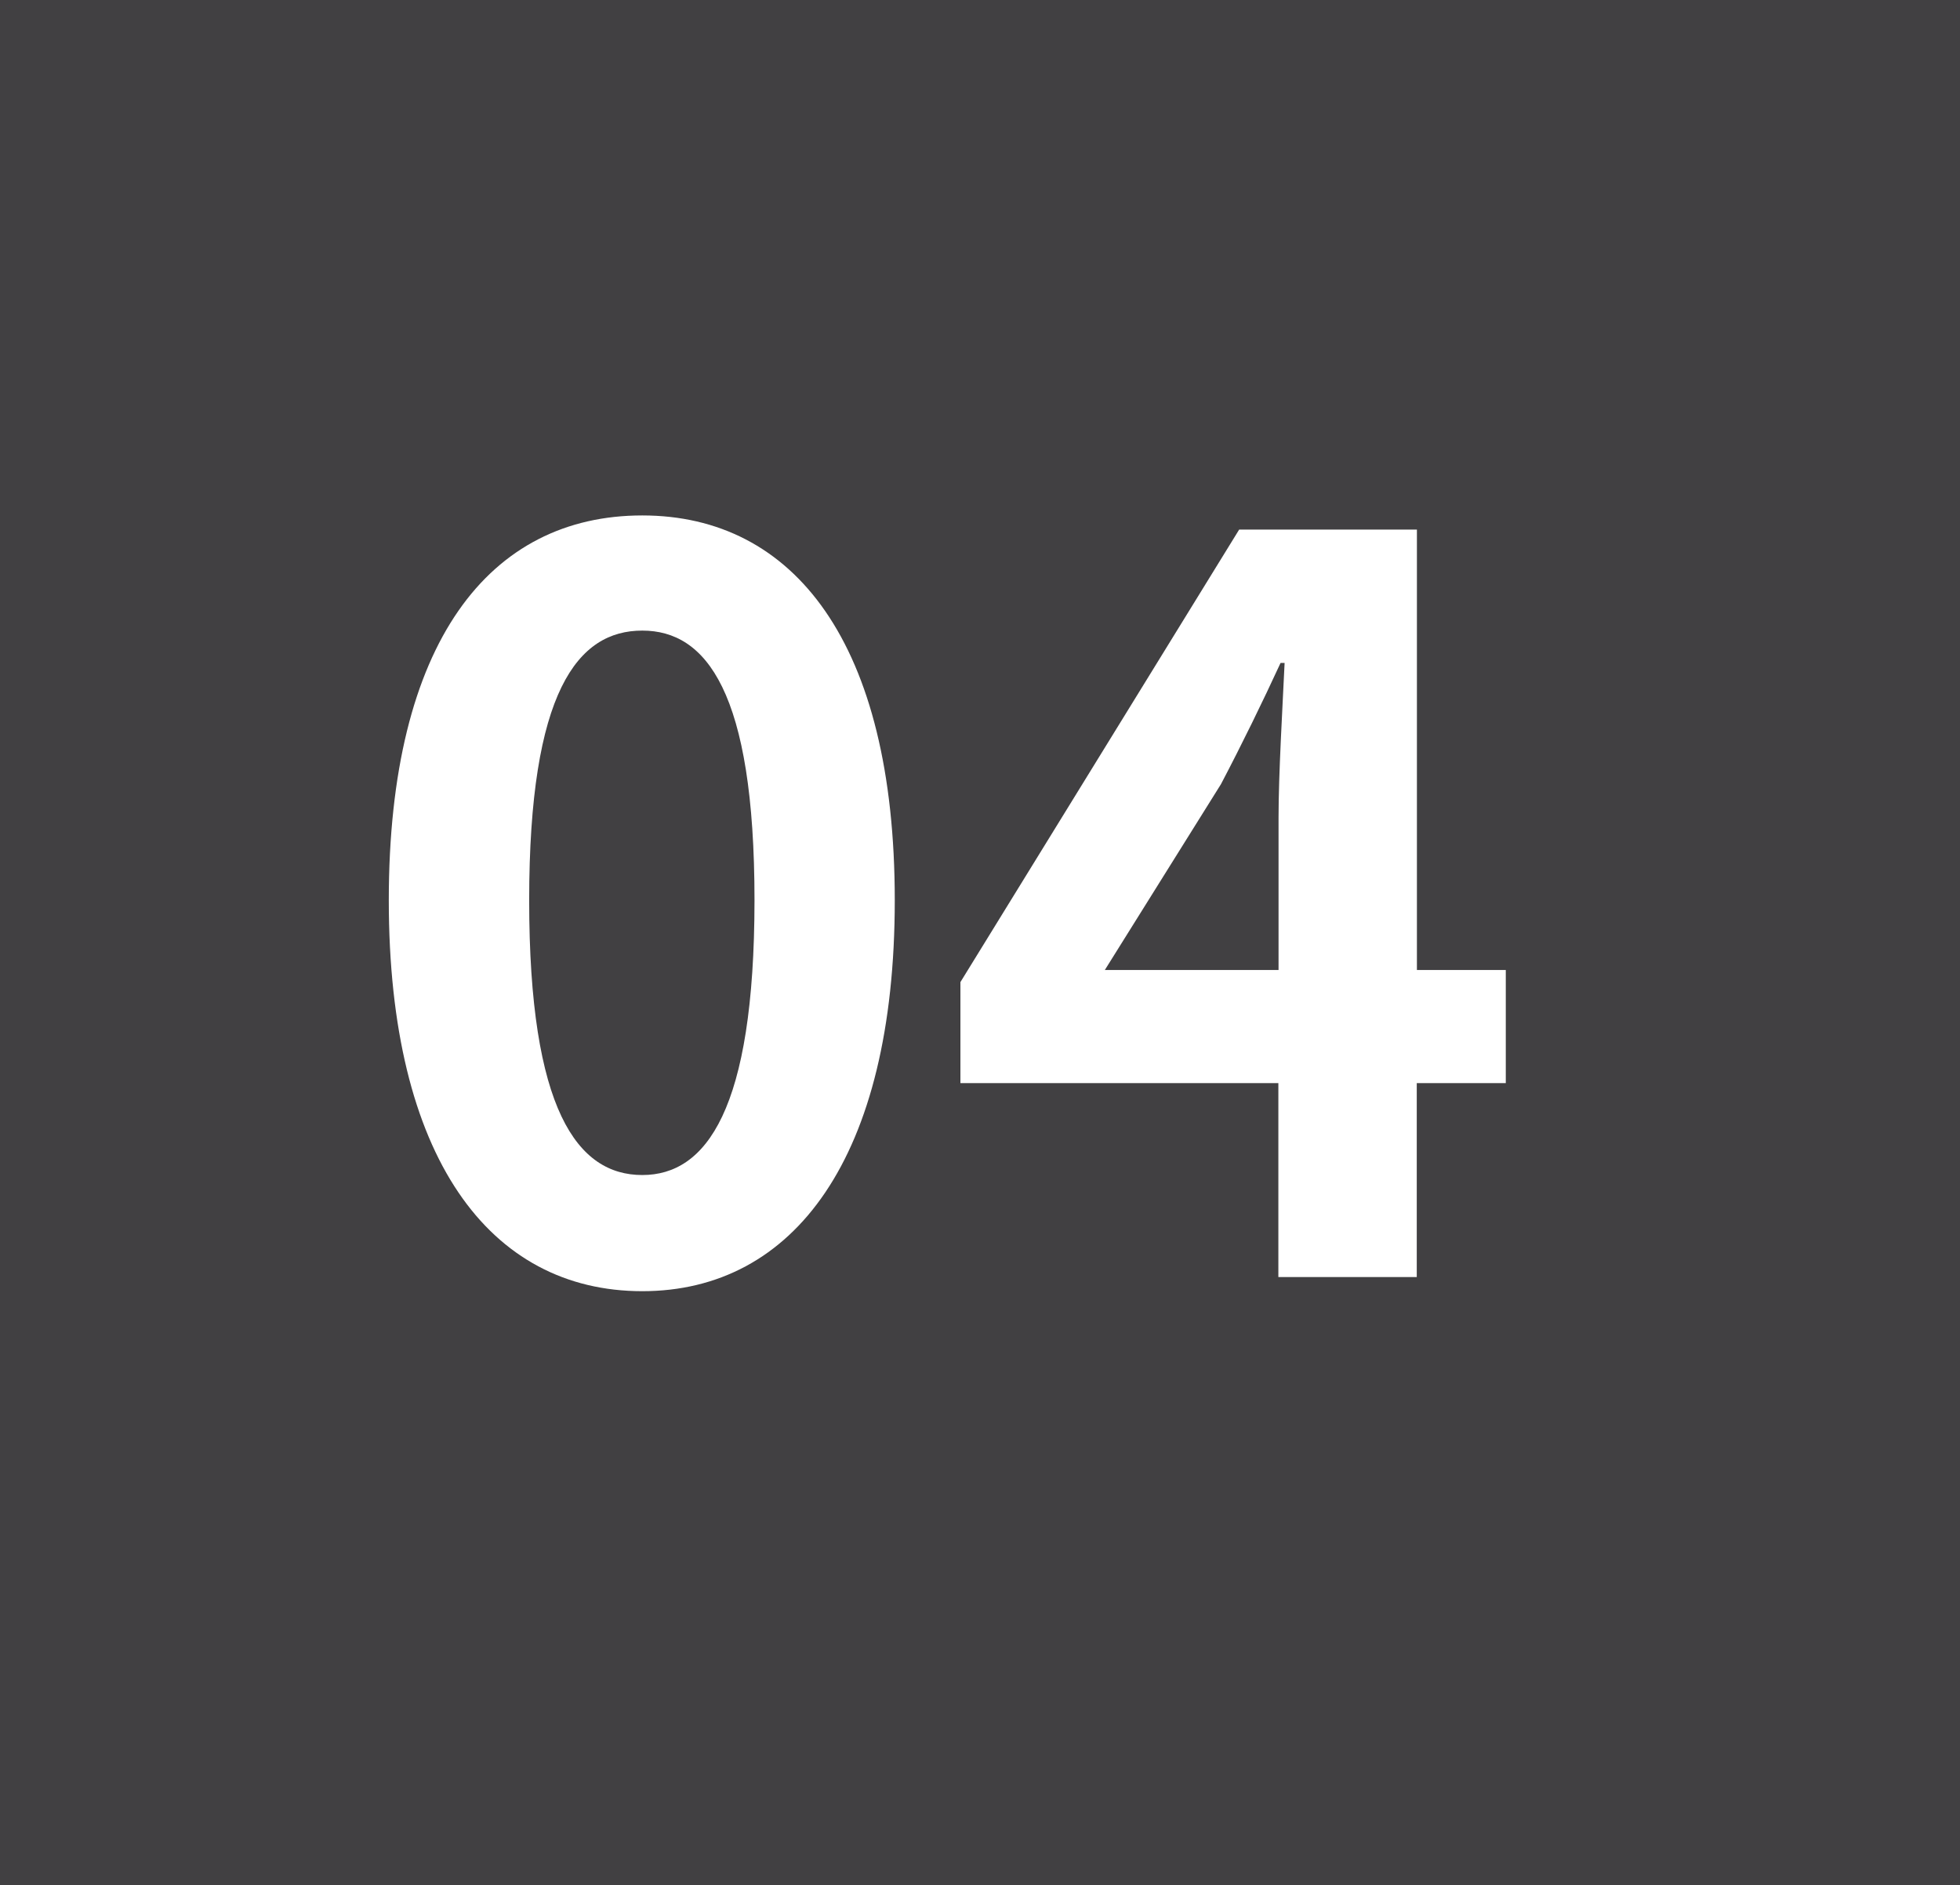
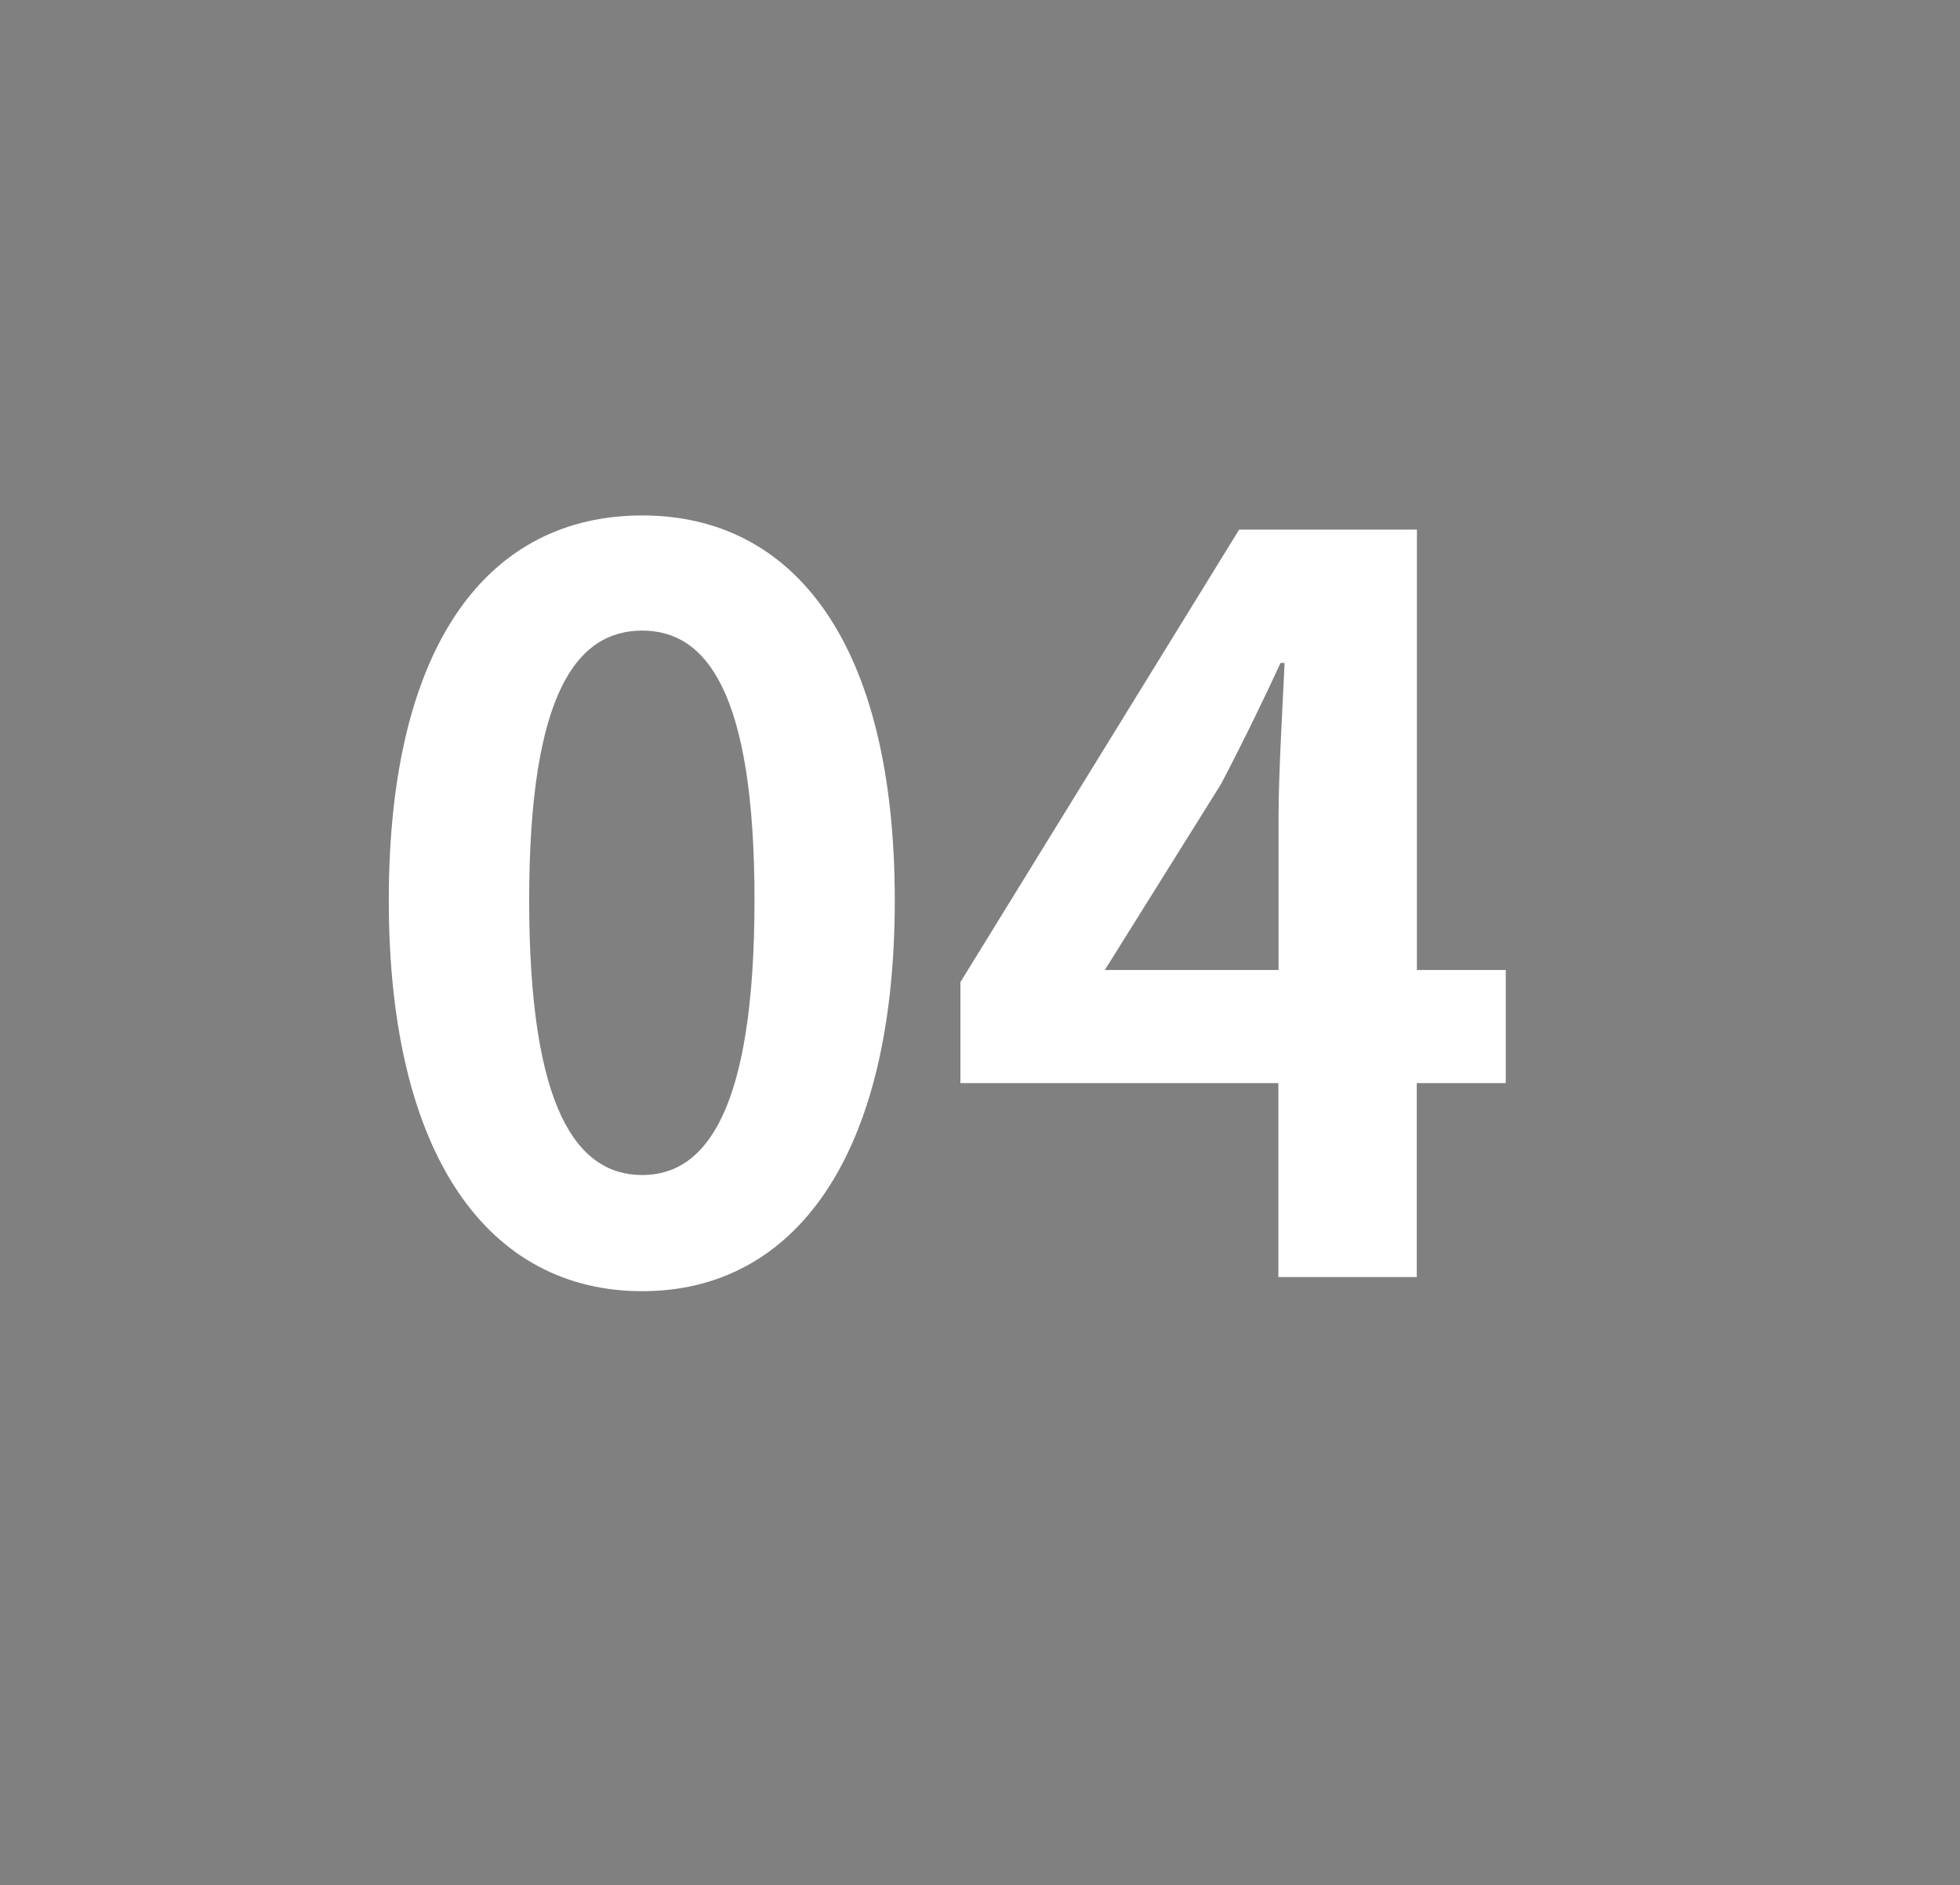
<svg xmlns="http://www.w3.org/2000/svg" width="52.399" height="50.395" viewBox="0 0 52.399 50.395">
  <rect x="0" y="0" width="52.399" height="50.395" fill="#808080" stroke="none" />
  <g id="no-4" transform="translate(0 0)">
-     <path id="前面オブジェクトで型抜き_1" data-name="前面オブジェクトで型抜き 1" d="M0,0H52.4V50.394H0Z" transform="translate(0)" fill="#414042" />
    <g id="グループ_115310" data-name="グループ 115310" transform="translate(9.206 3.136)">
      <path id="Selected_Works_TAG:H2_" data-name="Selected Works [TAG:H2]" d="M7.965.378c4.05,0,6.75-3.564,6.75-10.449s-2.7-10.287-6.75-10.287c-4.077,0-6.777,3.375-6.777,10.287C1.188-3.186,3.888.378,7.965.378Zm0-3.105c-1.728,0-3.024-1.728-3.024-7.344,0-5.589,1.3-7.209,3.024-7.209,1.7,0,3,1.62,3,7.209C10.962-4.455,9.666-2.727,7.965-2.727ZM20.331-8.208l3.105-4.968c.567-1.08,1.107-2.187,1.593-3.24h.108c-.054,1.161-.162,2.97-.162,4.131v4.077Zm10.719,0H28.674V-19.98H23.922L16.47-7.884v2.7h8.5V0h3.7V-5.184H31.05Z" transform="translate(0 31)" fill="#fff" />
    </g>
  </g>
</svg>